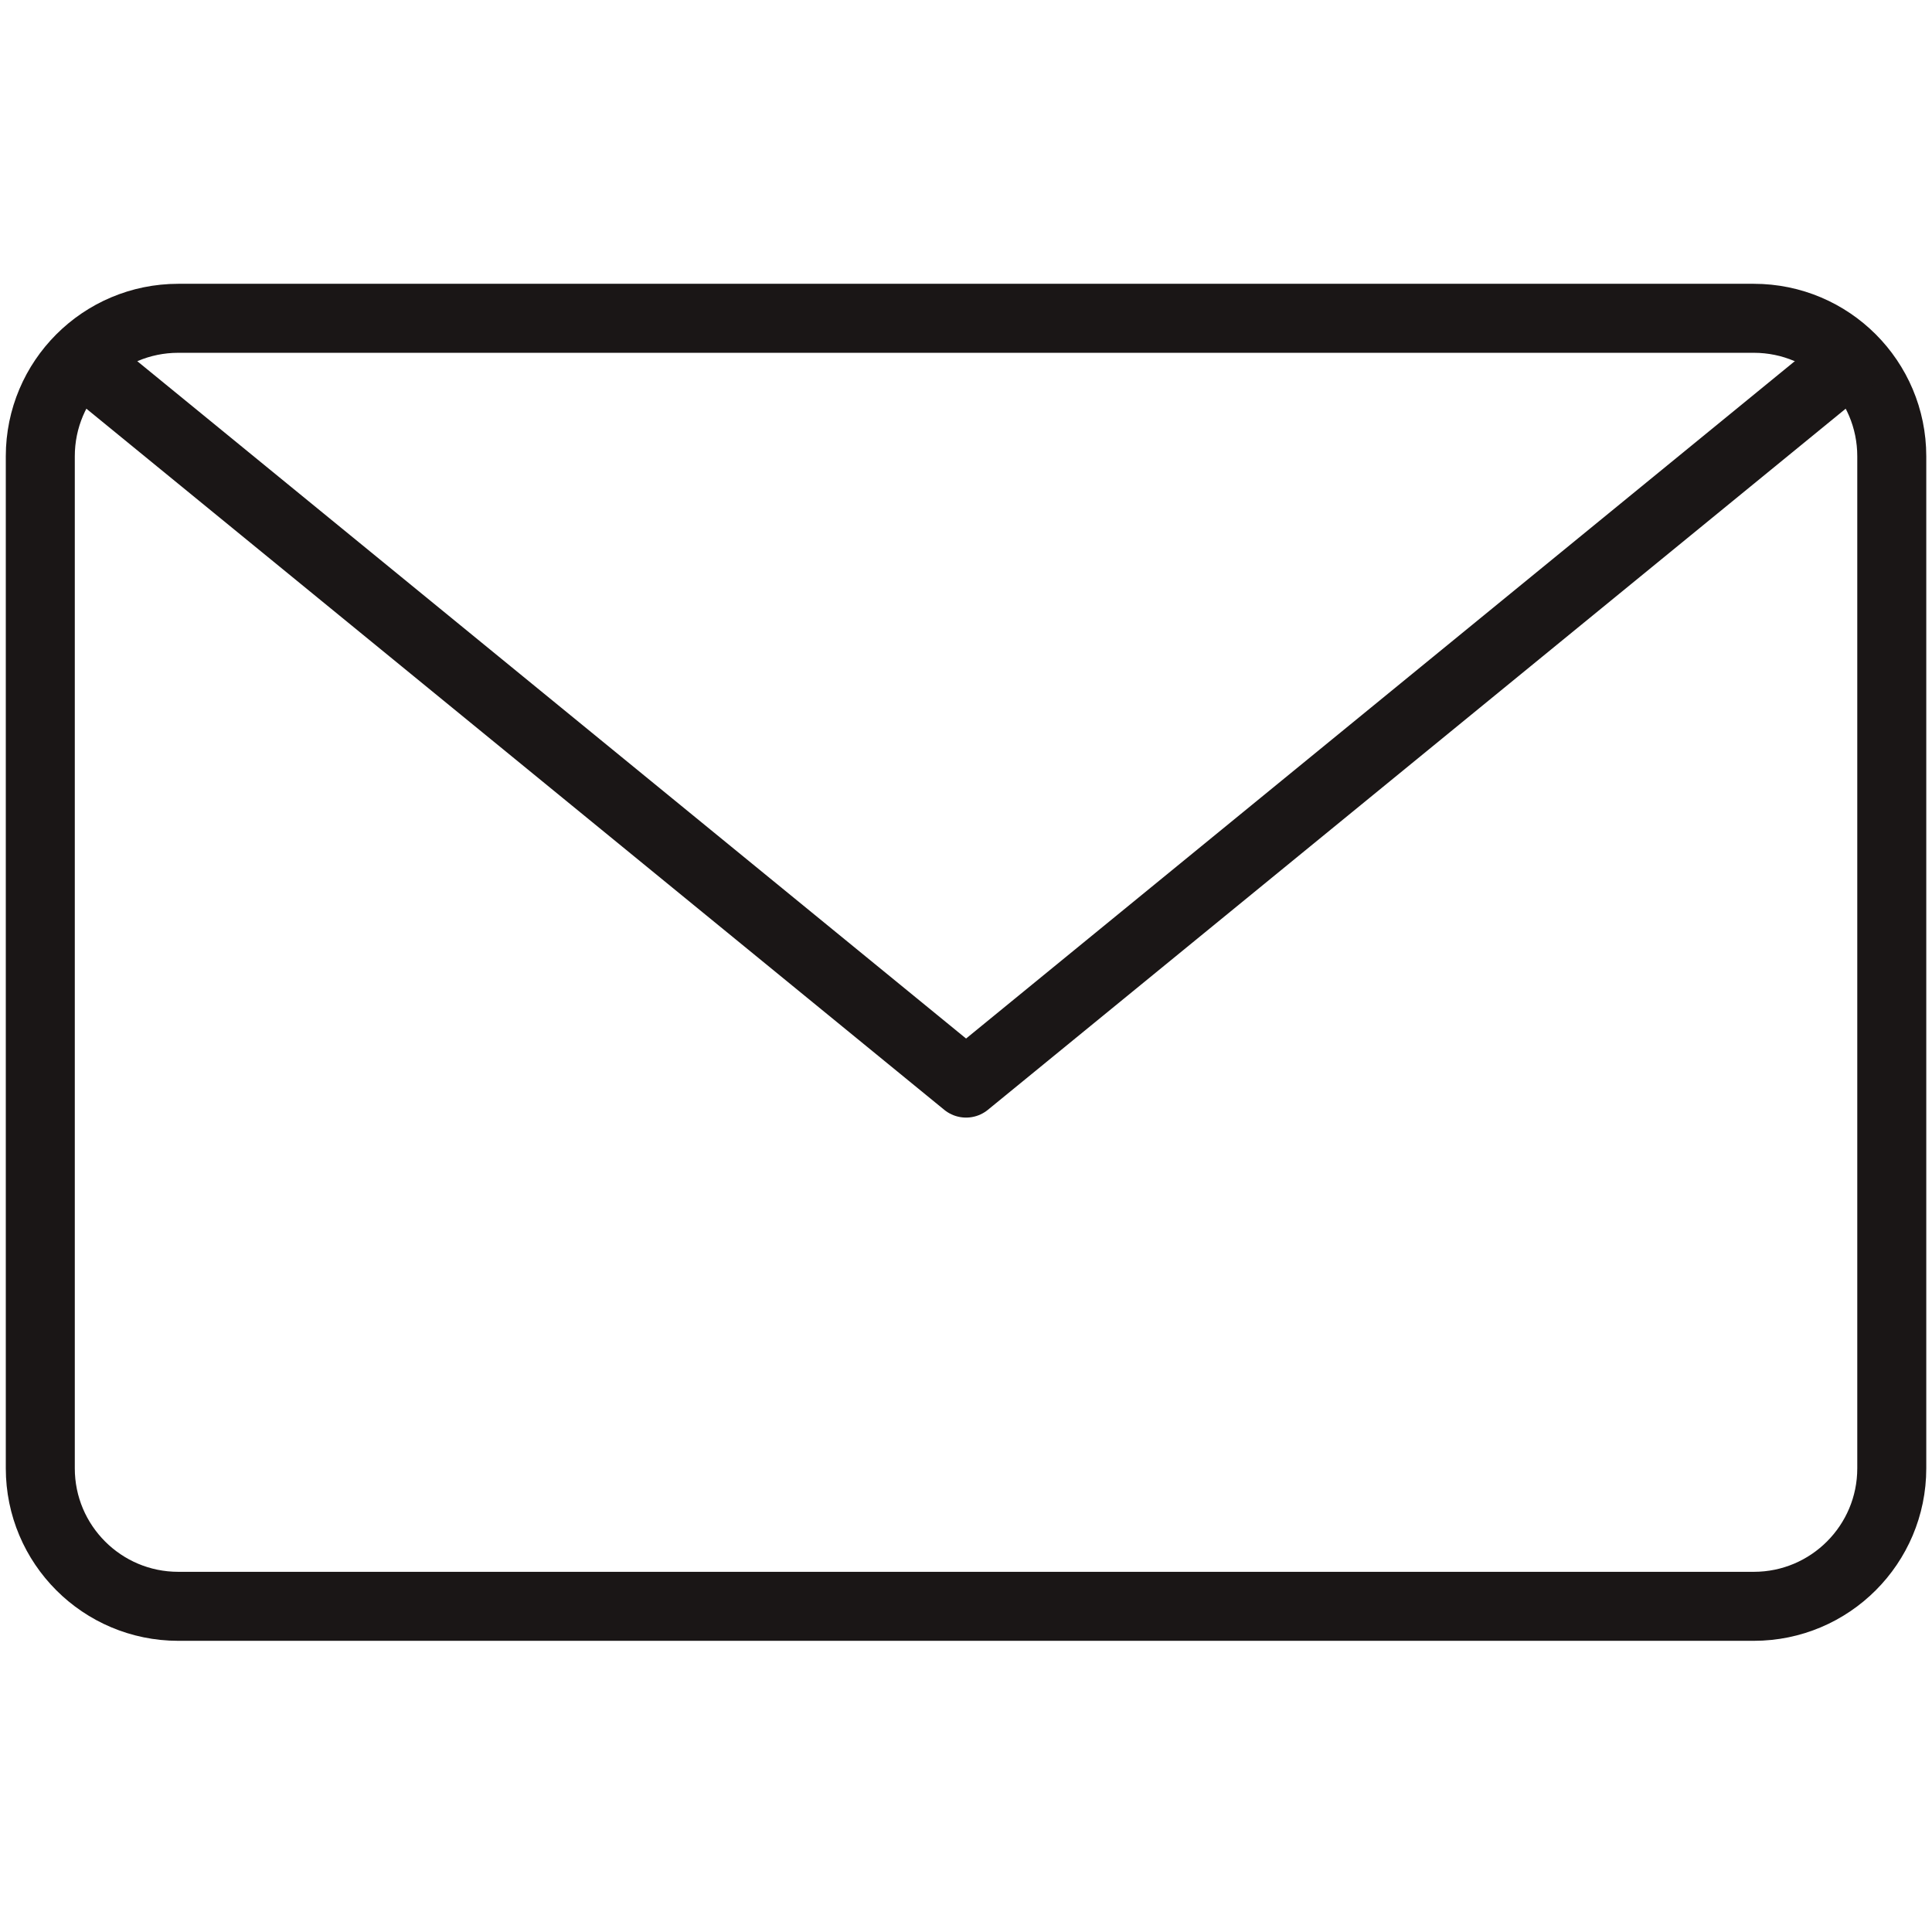
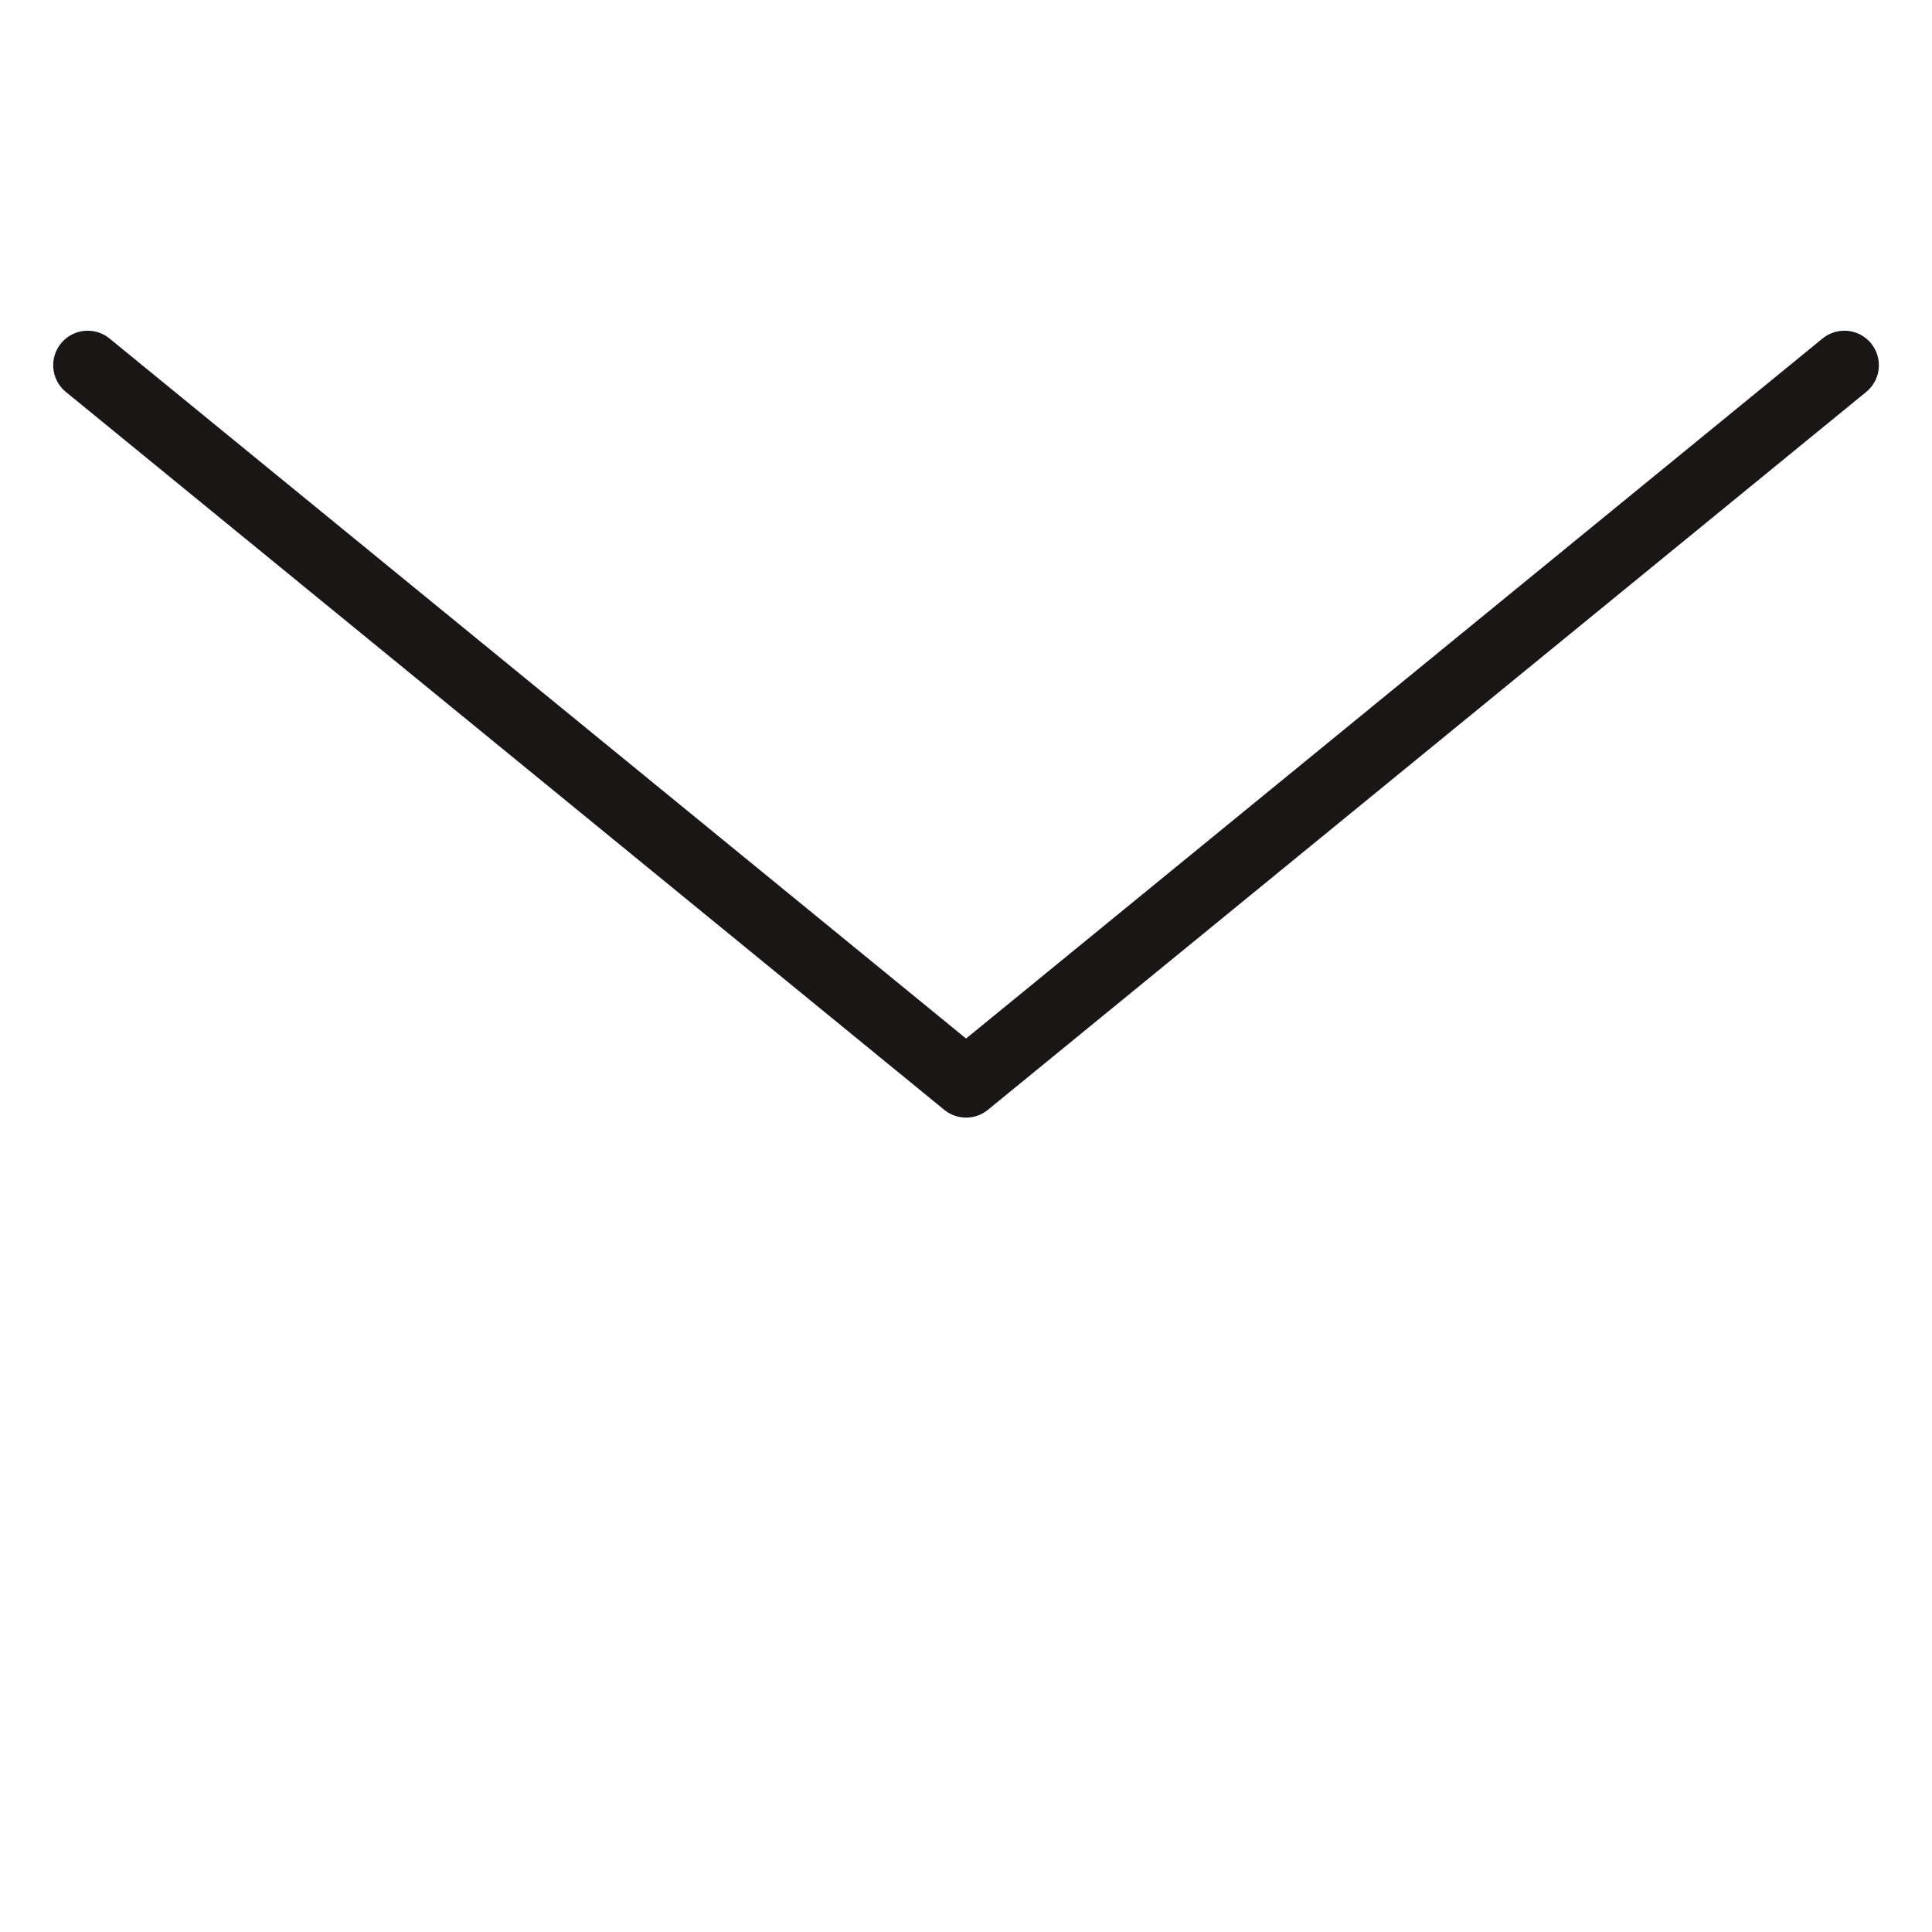
<svg xmlns="http://www.w3.org/2000/svg" width="28" height="28" viewBox="0 0 28 28" fill="none">
-   <path fill-rule="evenodd" clip-rule="evenodd" d="M0.584 6.613C0.584 5.509 1.479 4.613 2.584 4.613H25.417C26.522 4.613 27.417 5.509 27.417 6.613V21.28C27.417 22.384 26.522 23.28 25.417 23.28H2.584C1.479 23.28 0.584 22.384 0.584 21.28V6.613Z" stroke="#1A1616" stroke-linecap="round" stroke-linejoin="round" />
  <path d="M26.73 5.293L14.001 15.697L1.271 5.293" stroke="#1A1616" stroke-linecap="round" stroke-linejoin="round" />
</svg>